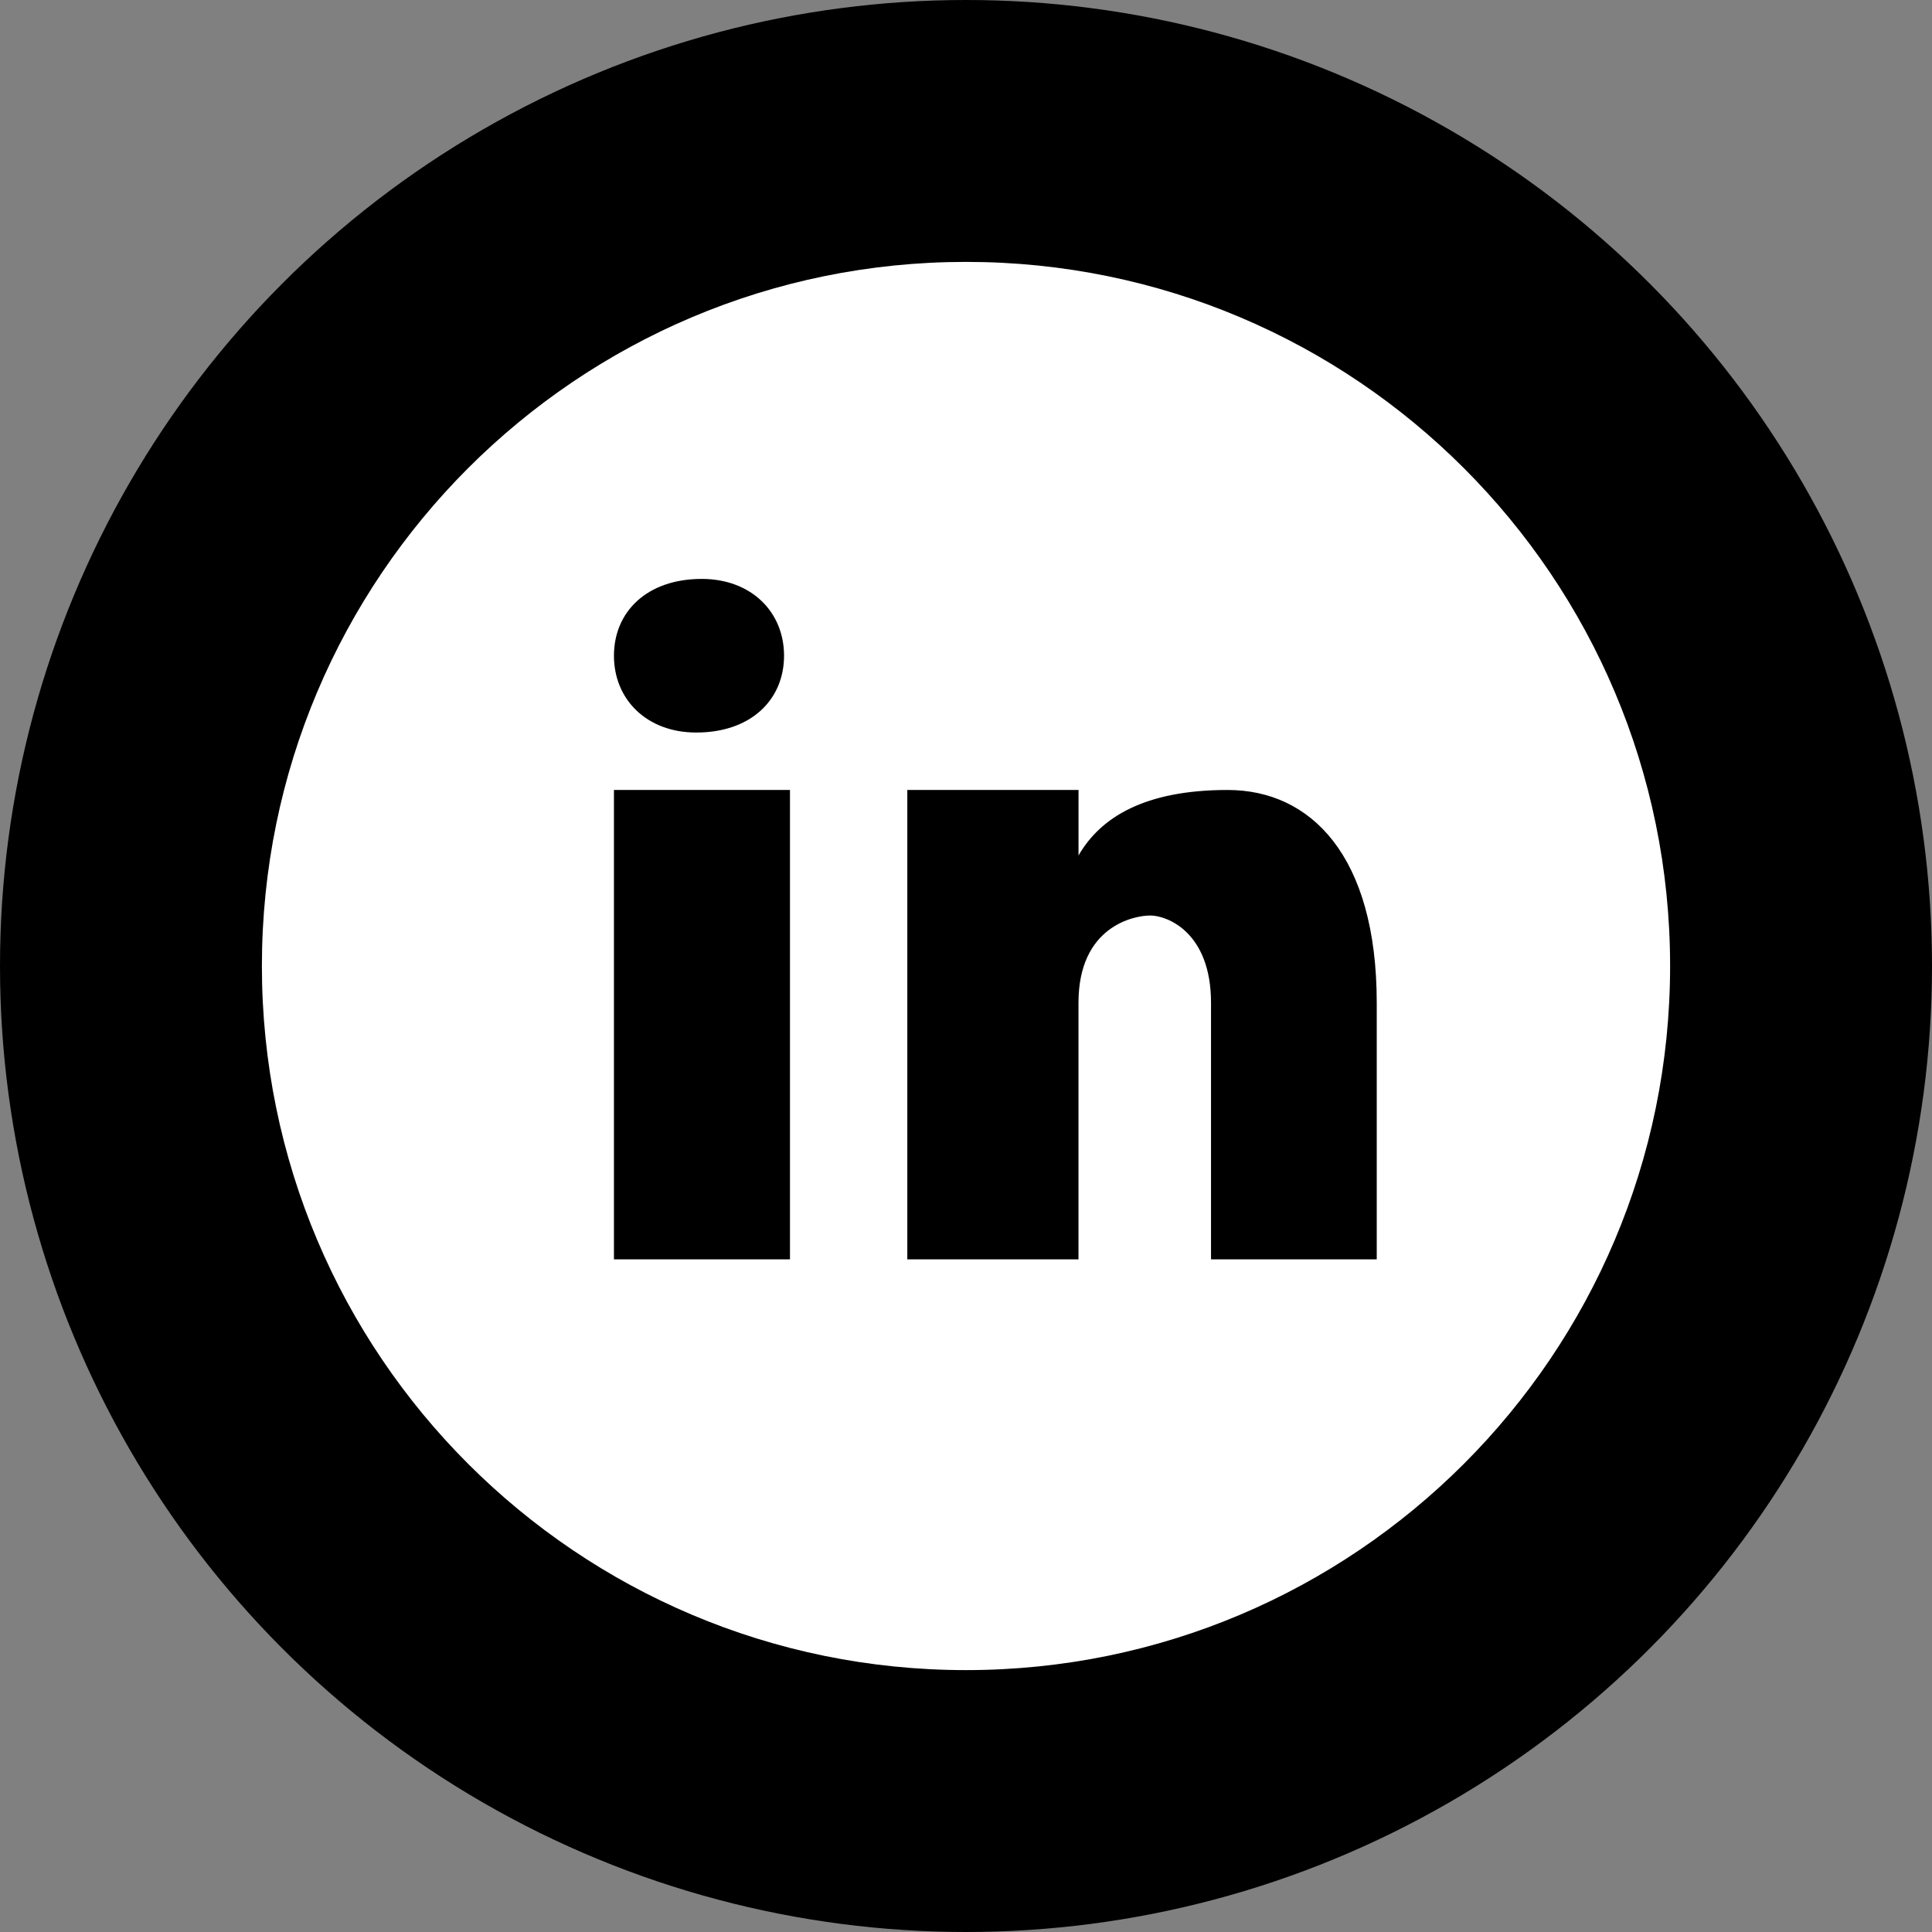
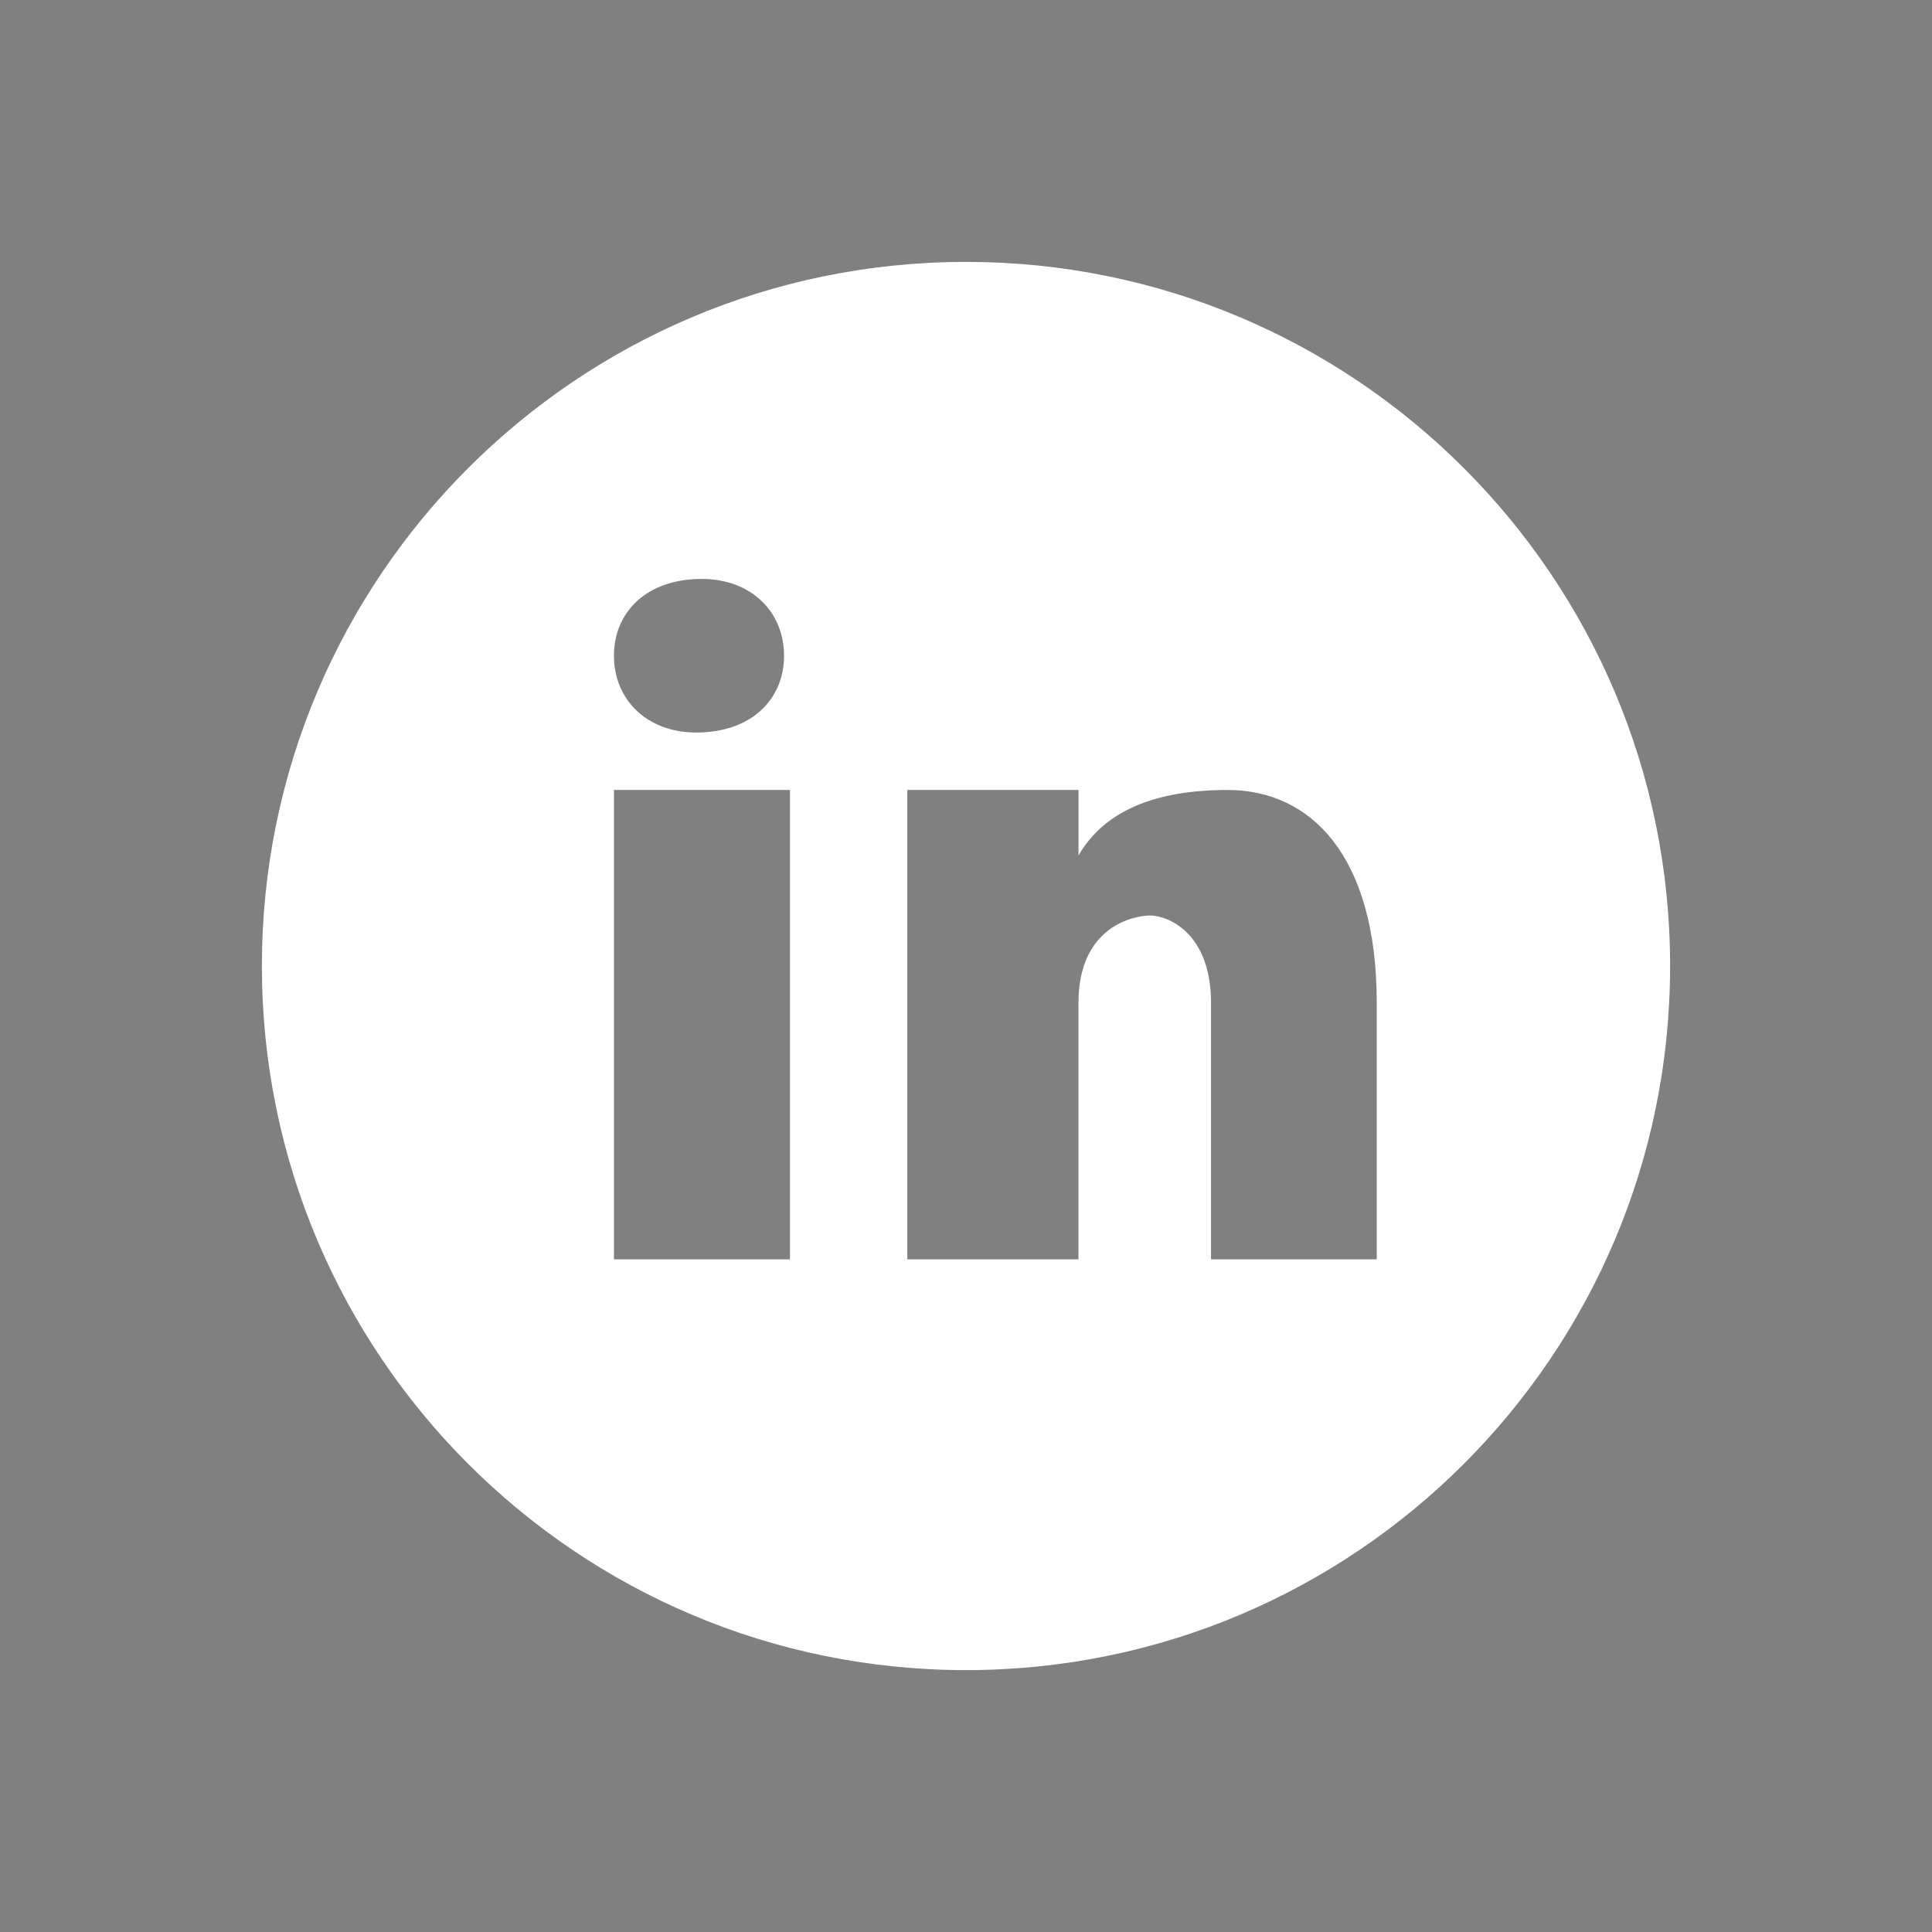
<svg xmlns="http://www.w3.org/2000/svg" width="45" height="45" viewBox="0 0 45 45" fill="none">
  <rect x="0" y="0" width="45" height="45" fill="#808080" stroke="none" />
-   <circle cx="22.5" cy="22.5" r="22.5" fill="black" />
  <path d="M22.5 6.1C13.443 6.1 6.1 13.443 6.1 22.5C6.1 31.556 13.443 38.9 22.5 38.9C31.557 38.9 38.9 31.556 38.9 22.5C38.9 13.443 31.557 6.1 22.5 6.1ZM16.345 13.484C17.495 13.484 18.262 14.25 18.262 15.273C18.262 16.295 17.495 17.062 16.218 17.062C15.067 17.063 14.3 16.295 14.3 15.273C14.3 14.25 15.067 13.484 16.345 13.484ZM18.4 29.333H14.3V18.4H18.4V29.333ZM32.067 29.333H28.207V23.358C28.207 21.706 27.178 21.324 26.793 21.324C26.407 21.324 25.12 21.578 25.12 23.358C25.12 23.612 25.12 29.333 25.12 29.333H21.133V18.4H25.121V19.925C25.635 19.035 26.664 18.4 28.594 18.4C30.524 18.4 32.067 19.925 32.067 23.358V29.333Z" fill="white" />
</svg>